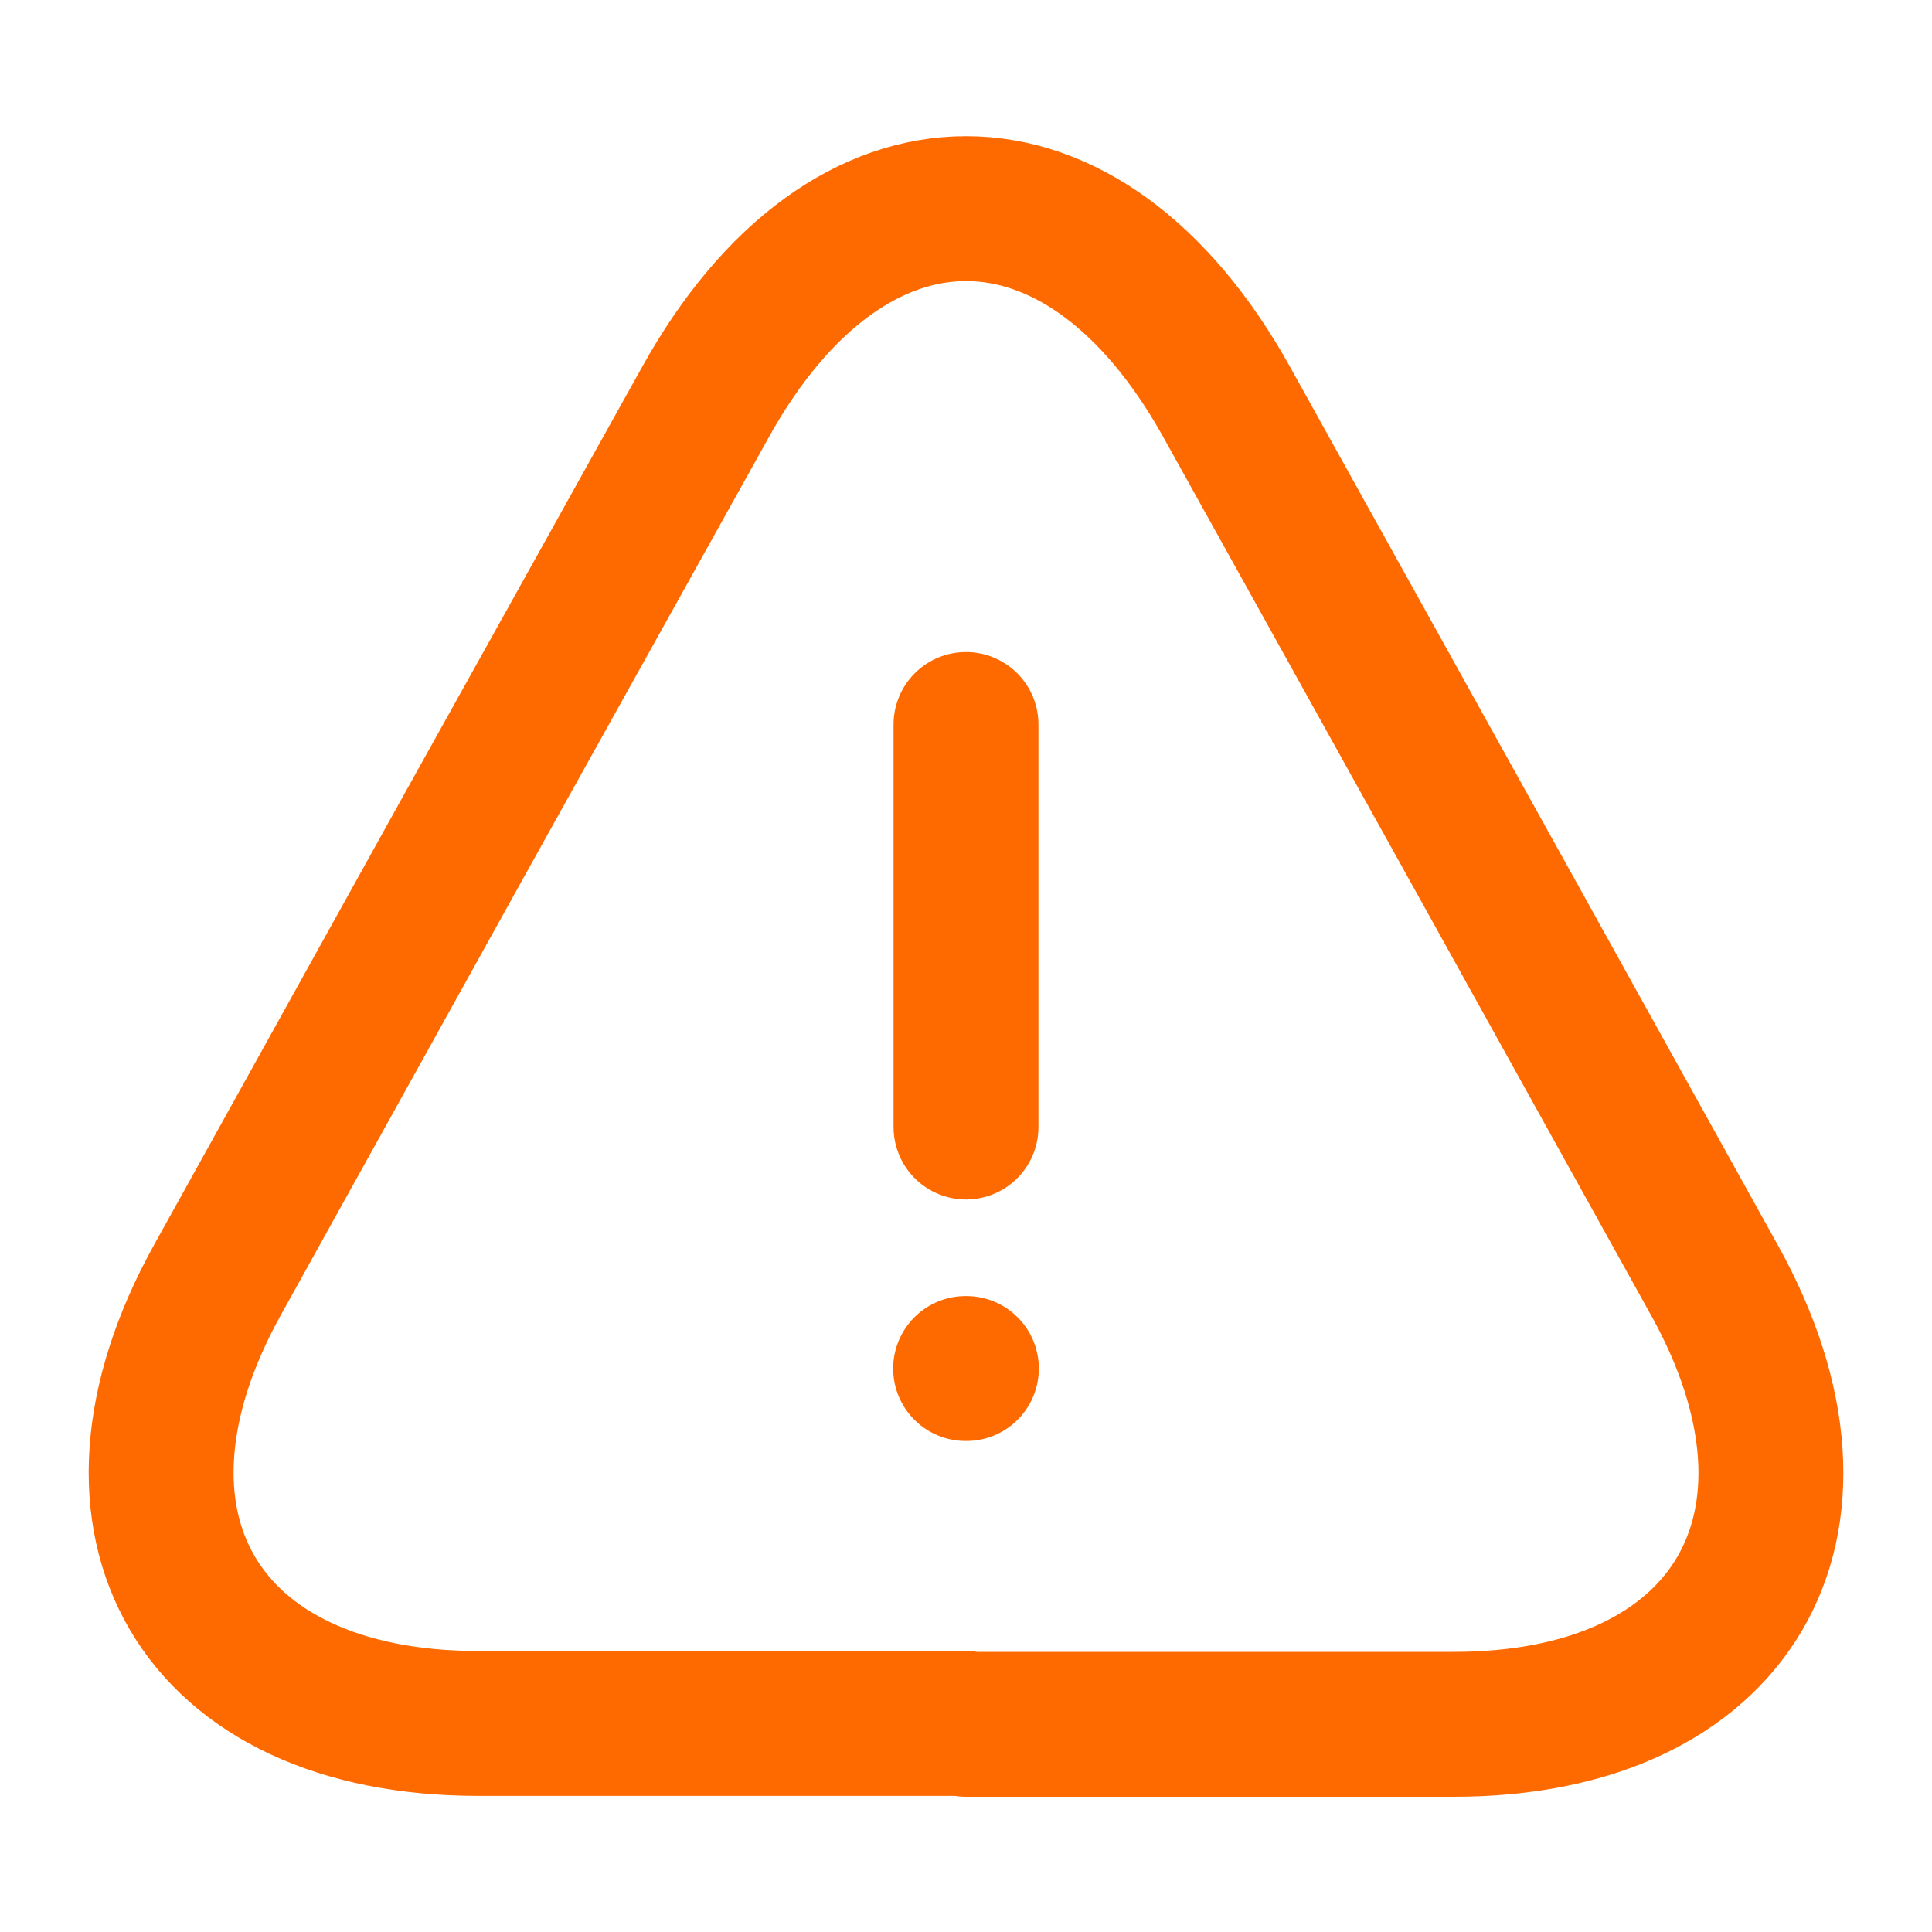
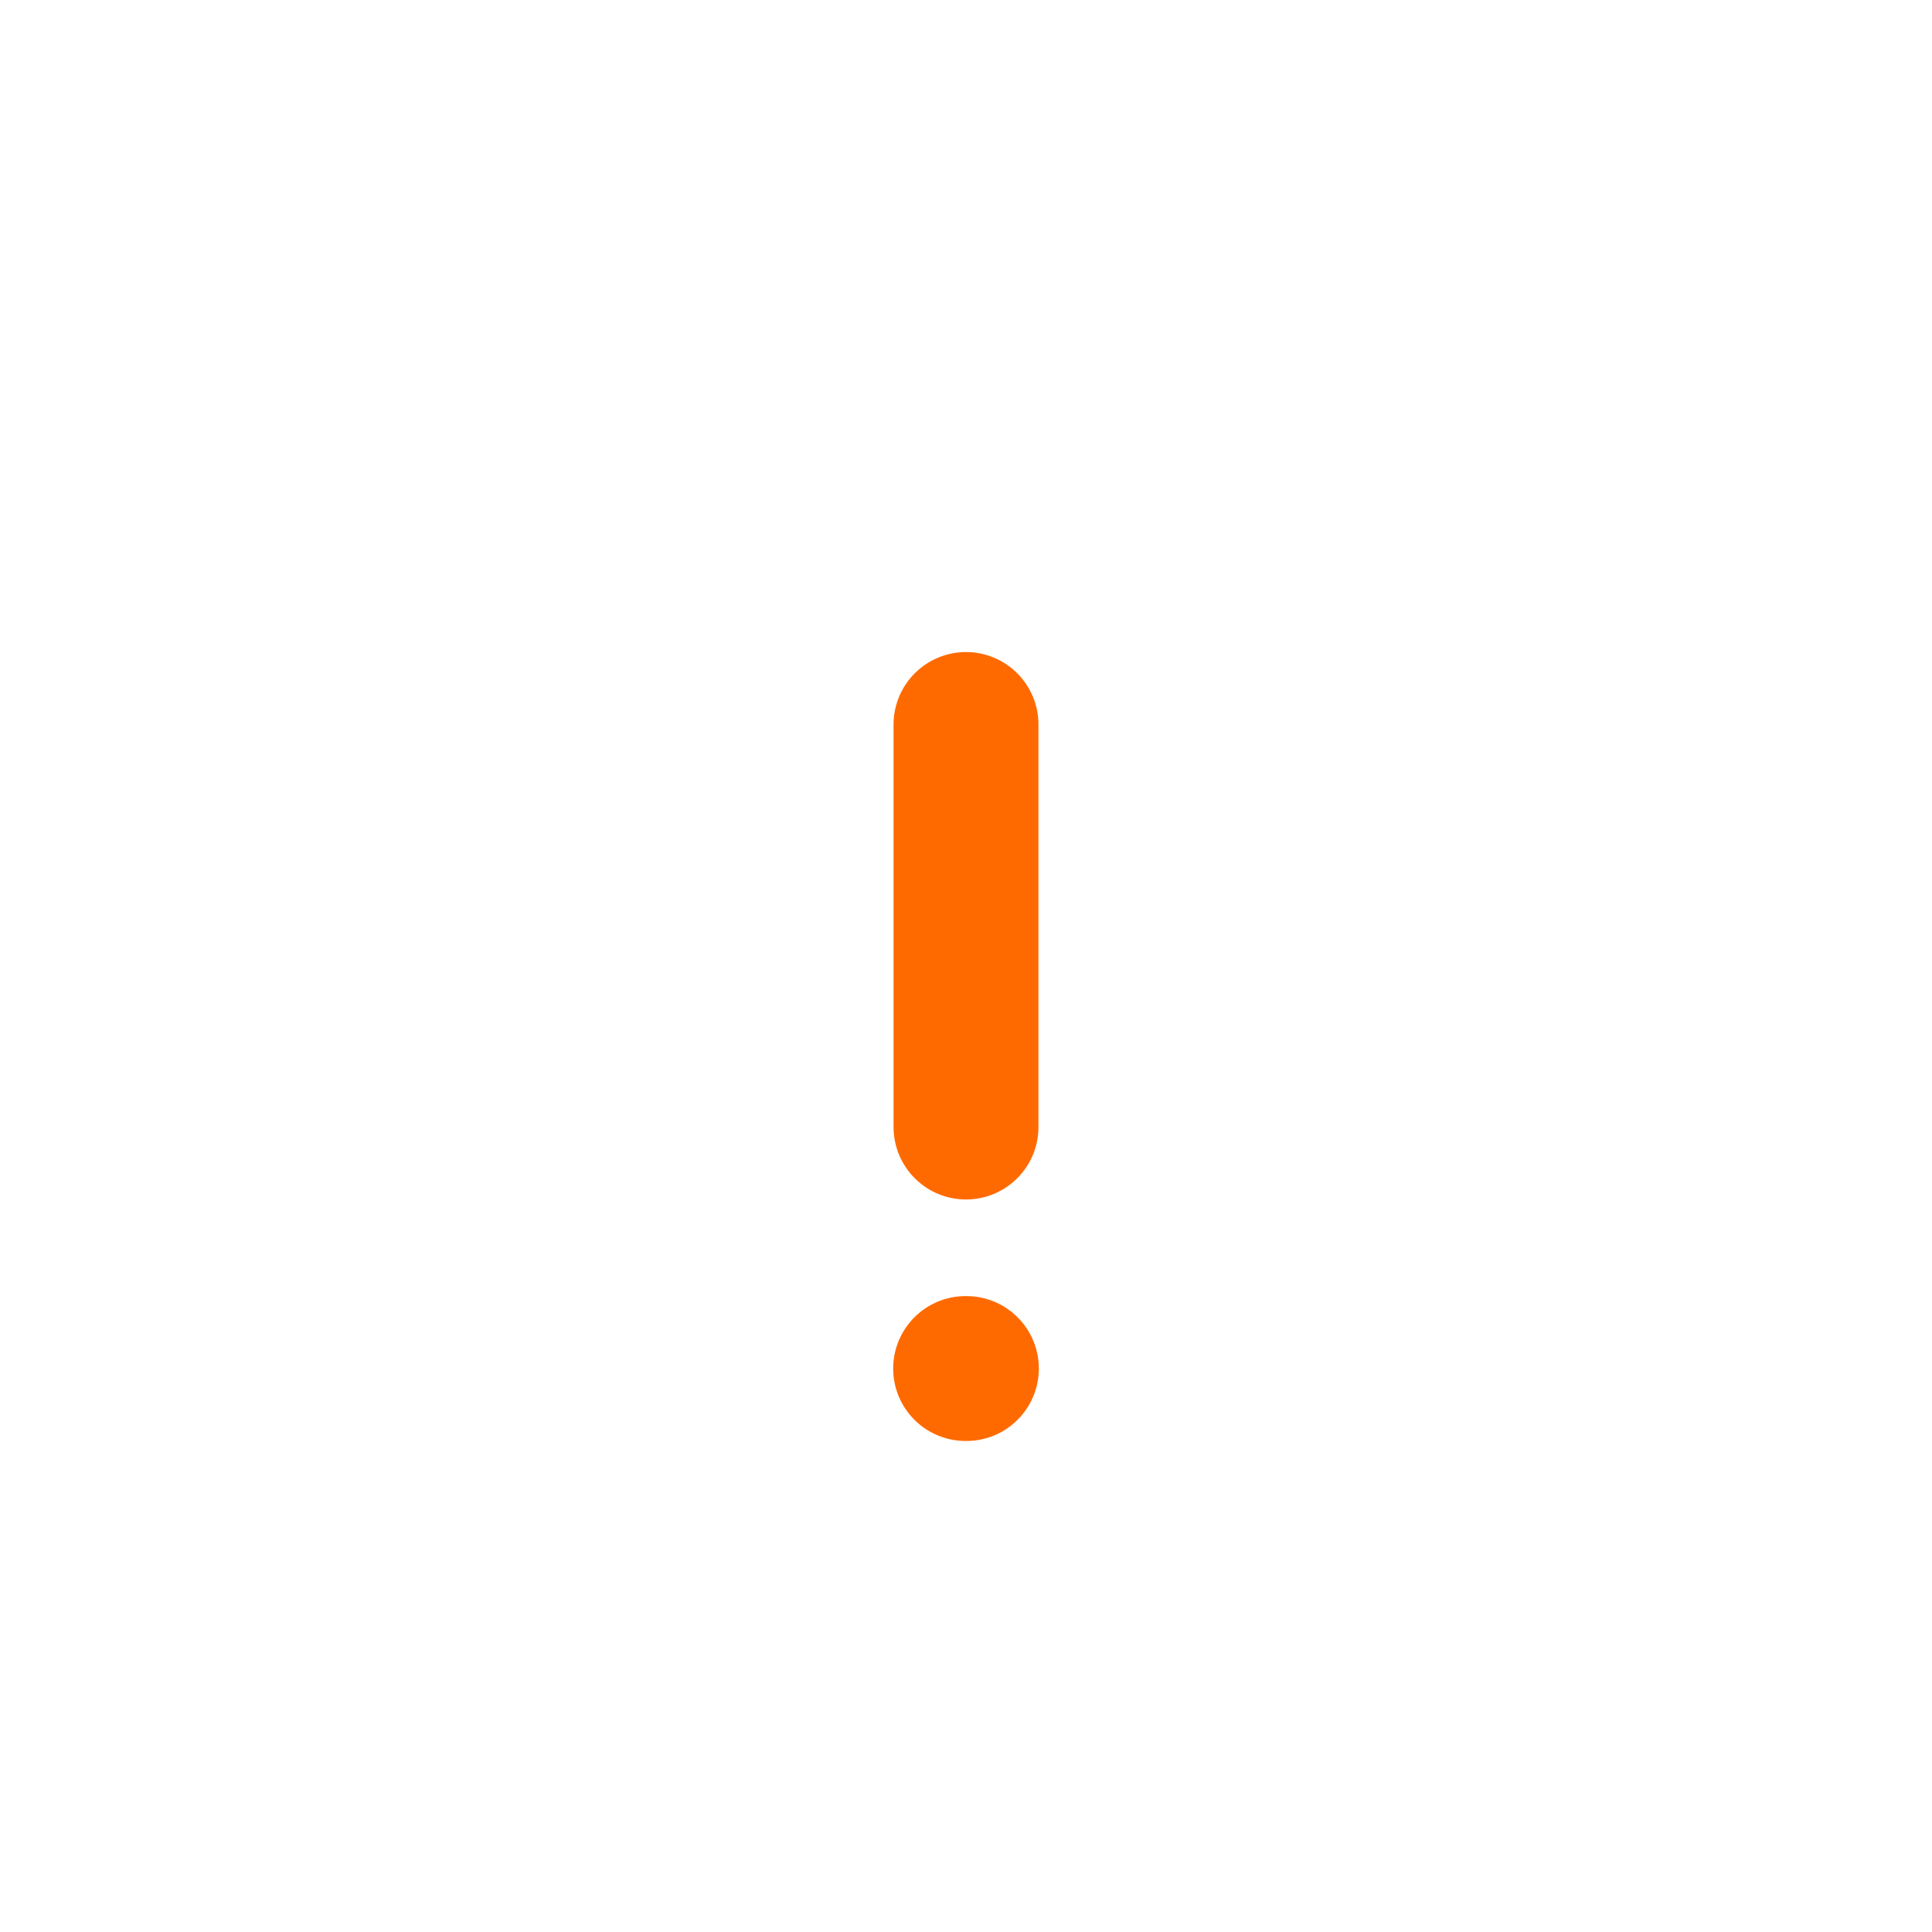
<svg xmlns="http://www.w3.org/2000/svg" width="20" height="20" viewBox="0 0 20 20" fill="none">
  <path d="M10 7.5V11.667" stroke="#FF6A00" stroke-width="1.5" stroke-linecap="round" stroke-linejoin="round" />
-   <path d="M10.001 17.841H4.951C2.059 17.841 0.851 15.775 2.251 13.25L4.851 8.566L7.301 4.166C8.784 1.491 11.217 1.491 12.701 4.166L15.151 8.575L17.751 13.258C19.151 15.783 17.934 17.85 15.051 17.85H10.001V17.841Z" stroke="#FF6A00" stroke-width="1.5" stroke-linecap="round" stroke-linejoin="round" />
  <path d="M9.996 14.167H10.004" stroke="#FF6A00" stroke-width="1.5" stroke-linecap="round" stroke-linejoin="round" />
</svg>